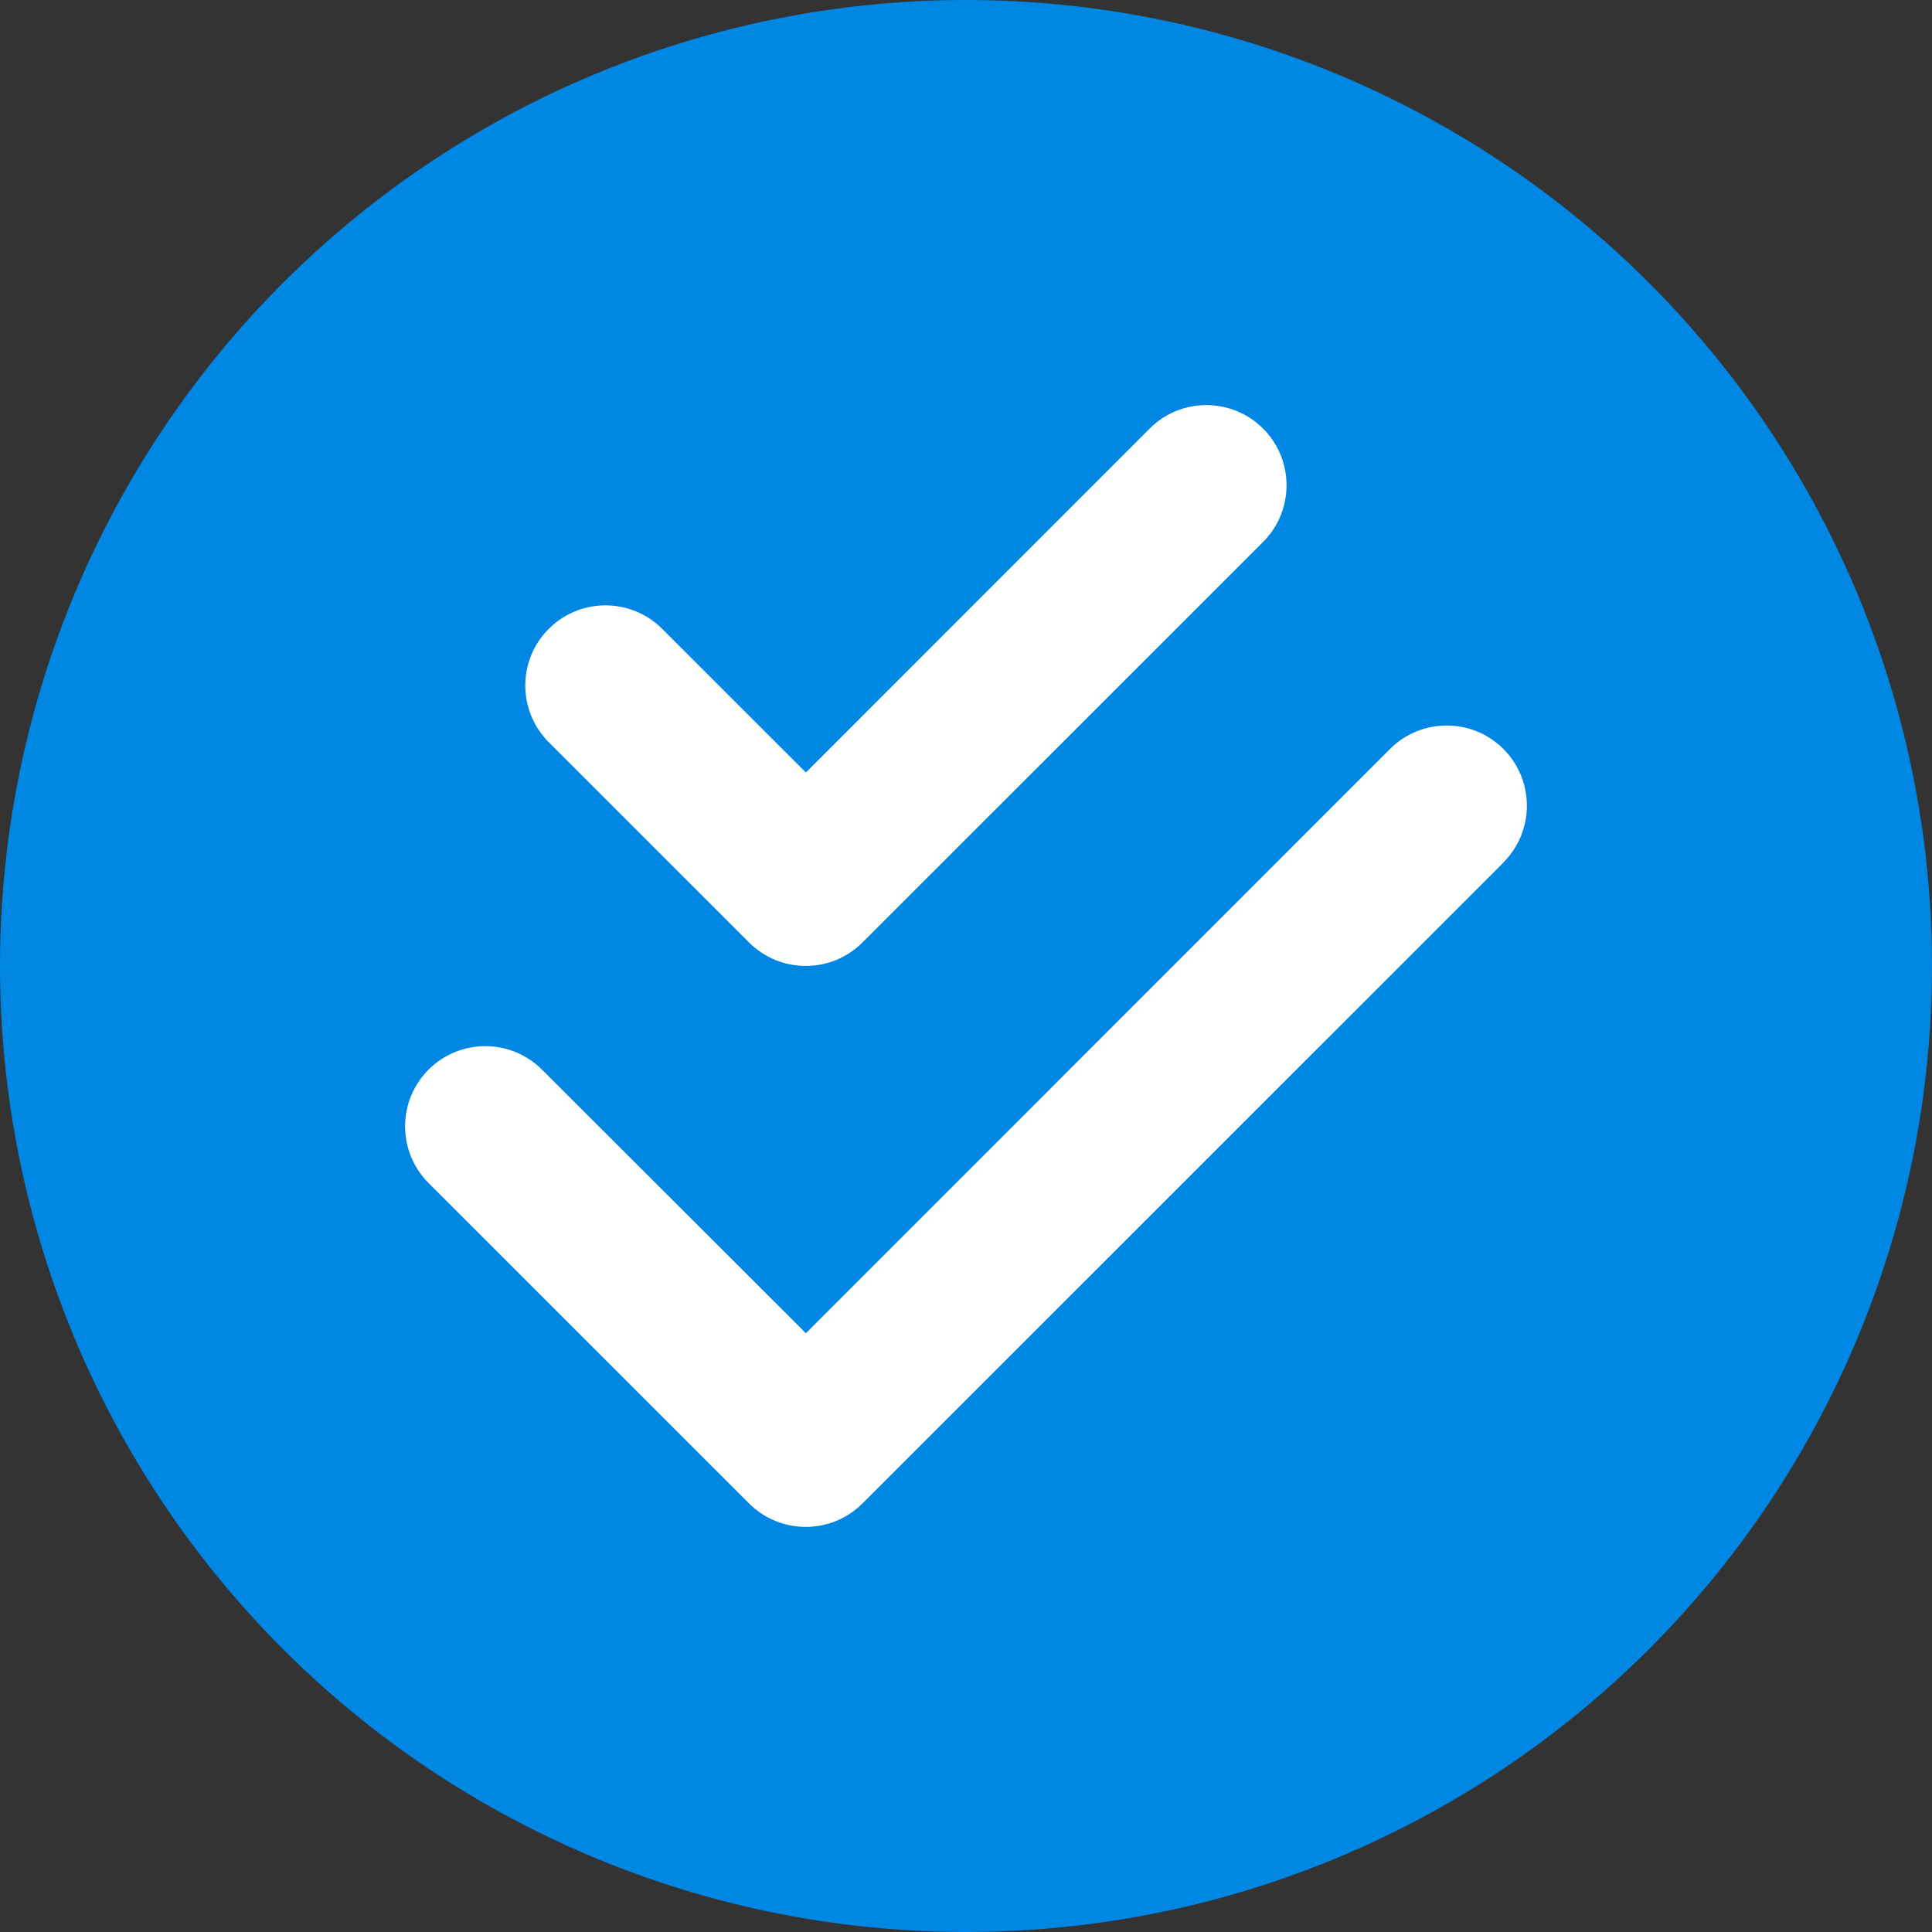
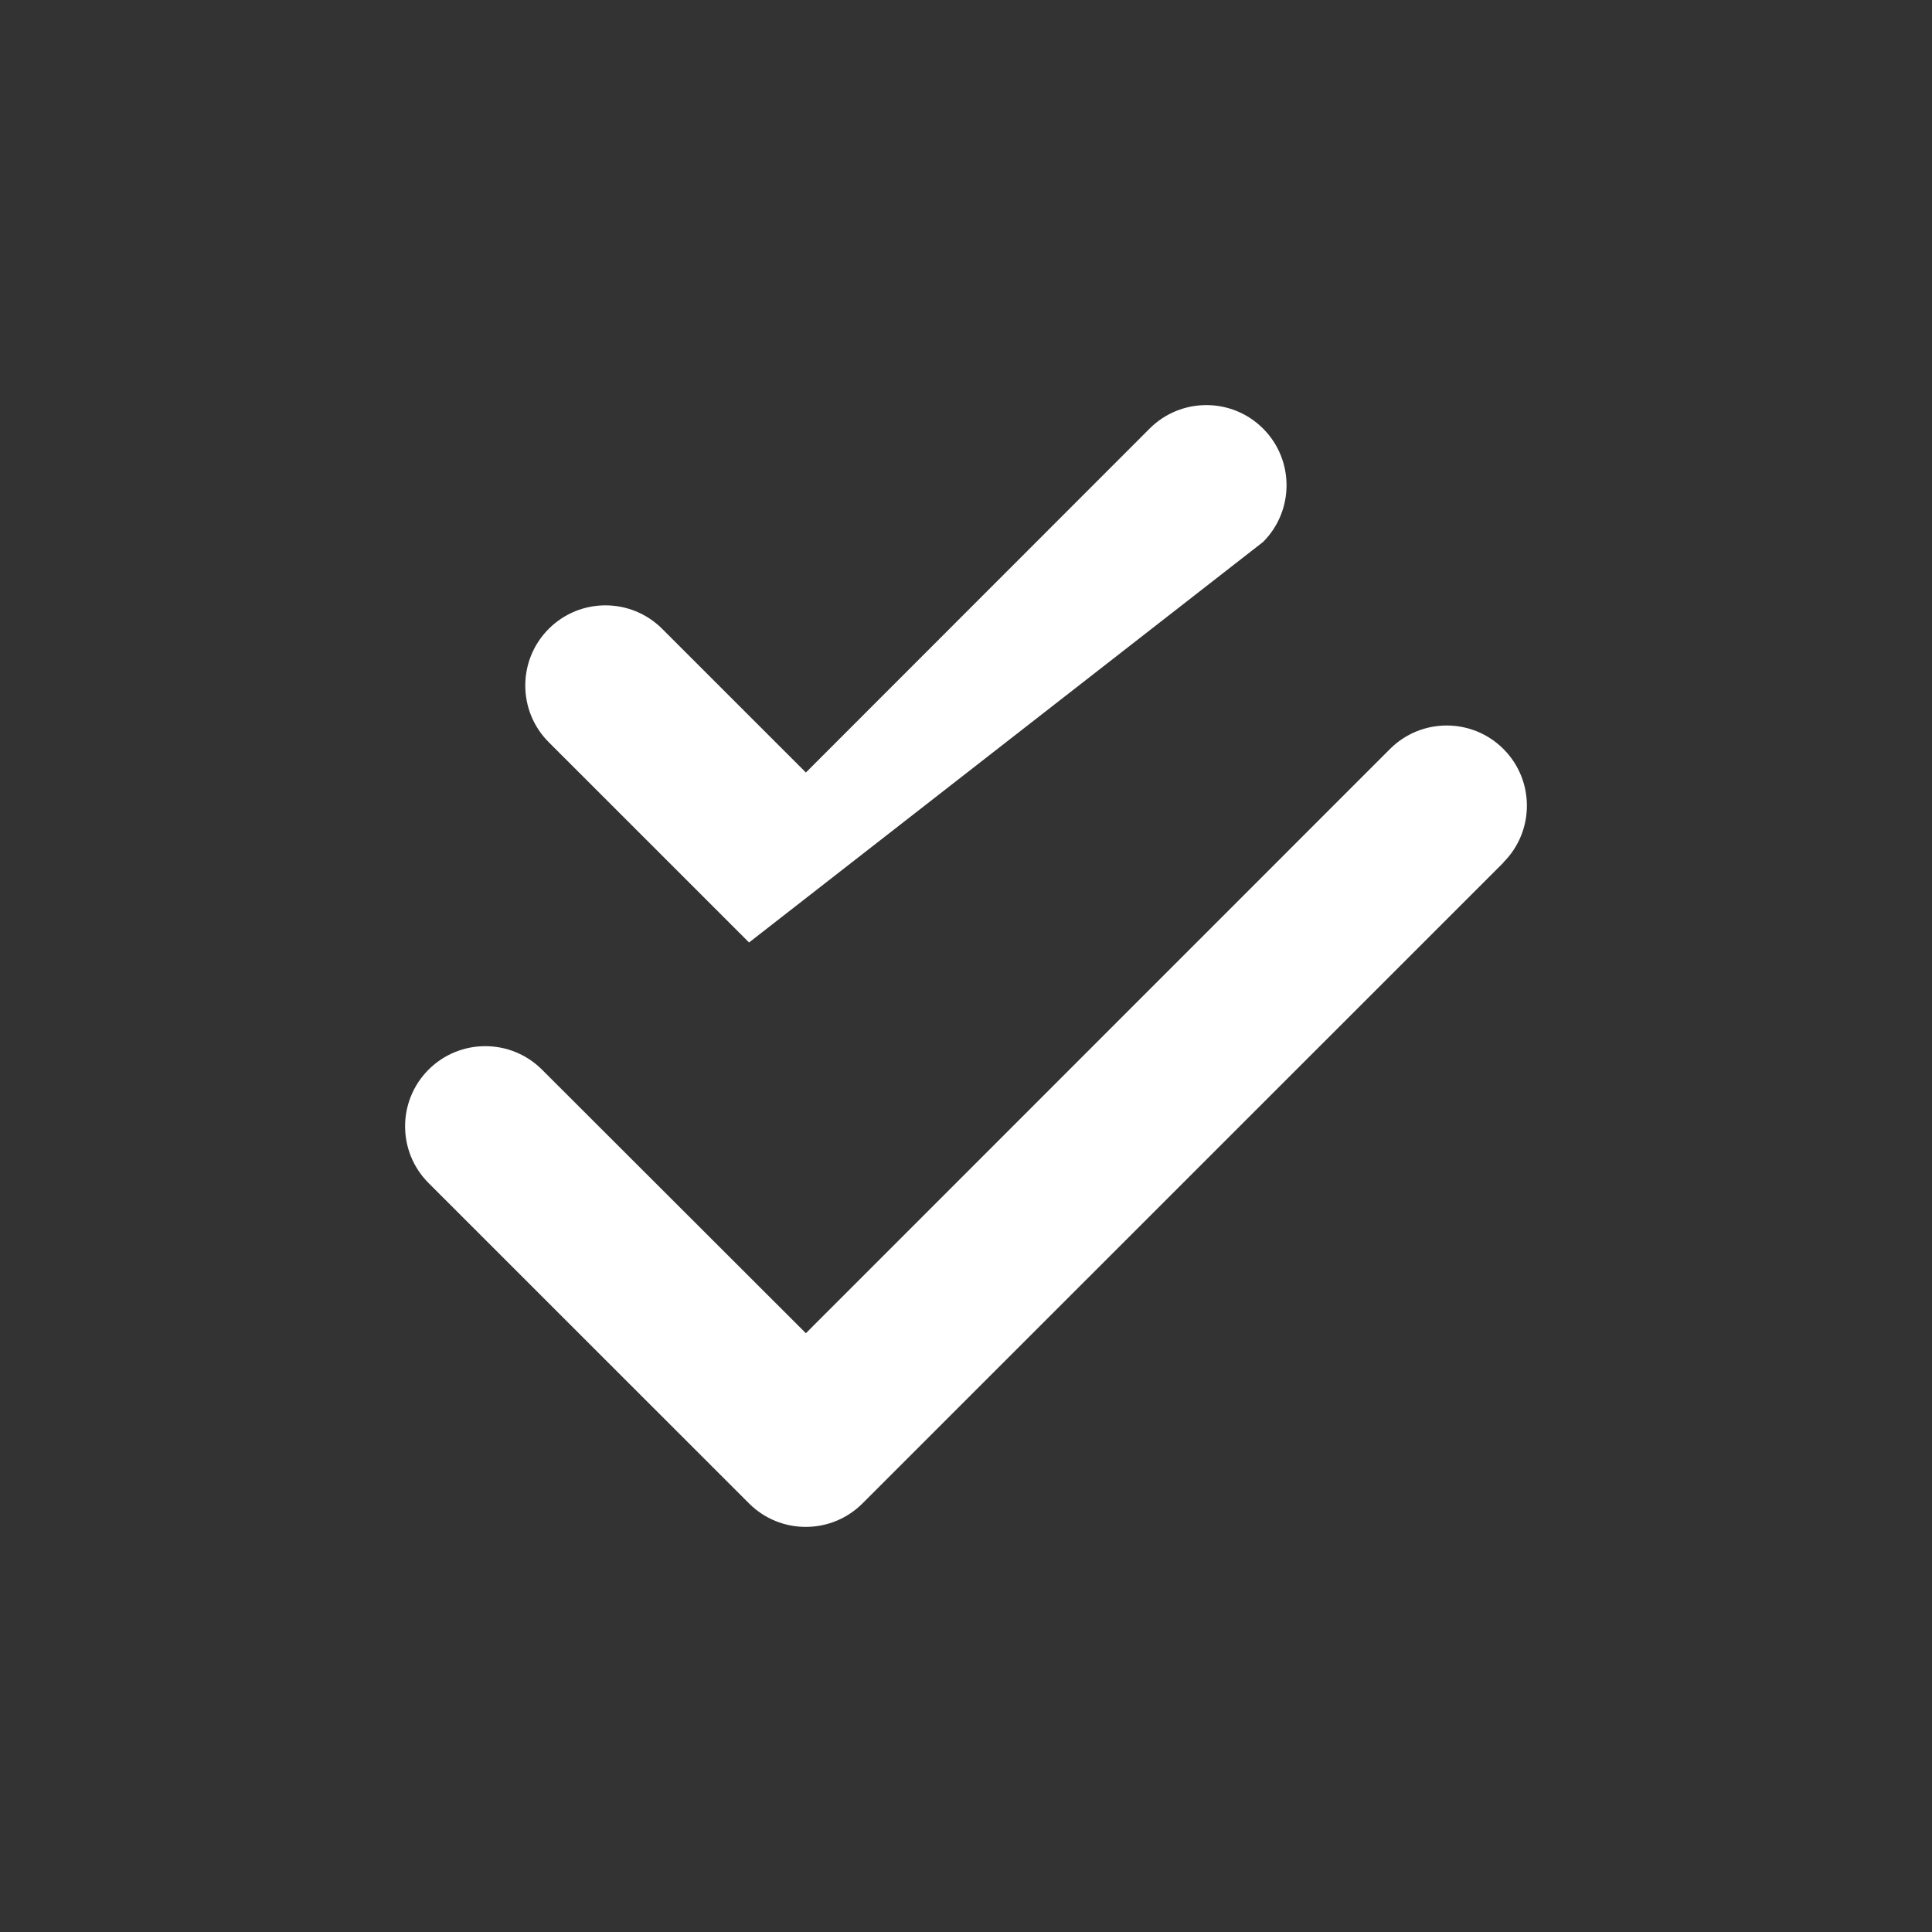
<svg xmlns="http://www.w3.org/2000/svg" width="124" height="124" viewBox="0 0 124 124" fill="none">
  <rect x="0" y="0" width="124" height="124" fill="#333333" stroke="none" />
-   <circle cx="62" cy="62" r="62" fill="#0086E3" />
-   <path d="M81.067 34.784C83.075 32.776 83.075 29.514 81.067 27.506C79.058 25.498 75.796 25.498 73.787 27.506L51.724 49.581L42.499 40.359C40.491 38.351 37.229 38.351 35.22 40.359C33.211 42.367 33.211 45.629 35.22 47.637L48.076 60.49C50.084 62.498 53.346 62.498 55.355 60.49L81.067 34.784ZM96.493 55.349C98.502 53.34 98.502 50.079 96.493 48.071C94.485 46.062 91.223 46.062 89.214 48.071L51.724 85.569L34.786 68.651C32.777 66.643 29.515 66.643 27.506 68.651C25.498 70.66 25.498 73.921 27.506 75.929L48.076 96.494C50.084 98.502 53.346 98.502 55.355 96.494L96.493 55.365V55.349Z" fill="white" />
+   <path d="M81.067 34.784C83.075 32.776 83.075 29.514 81.067 27.506C79.058 25.498 75.796 25.498 73.787 27.506L51.724 49.581L42.499 40.359C40.491 38.351 37.229 38.351 35.22 40.359C33.211 42.367 33.211 45.629 35.22 47.637L48.076 60.49L81.067 34.784ZM96.493 55.349C98.502 53.34 98.502 50.079 96.493 48.071C94.485 46.062 91.223 46.062 89.214 48.071L51.724 85.569L34.786 68.651C32.777 66.643 29.515 66.643 27.506 68.651C25.498 70.66 25.498 73.921 27.506 75.929L48.076 96.494C50.084 98.502 53.346 98.502 55.355 96.494L96.493 55.365V55.349Z" fill="white" />
</svg>